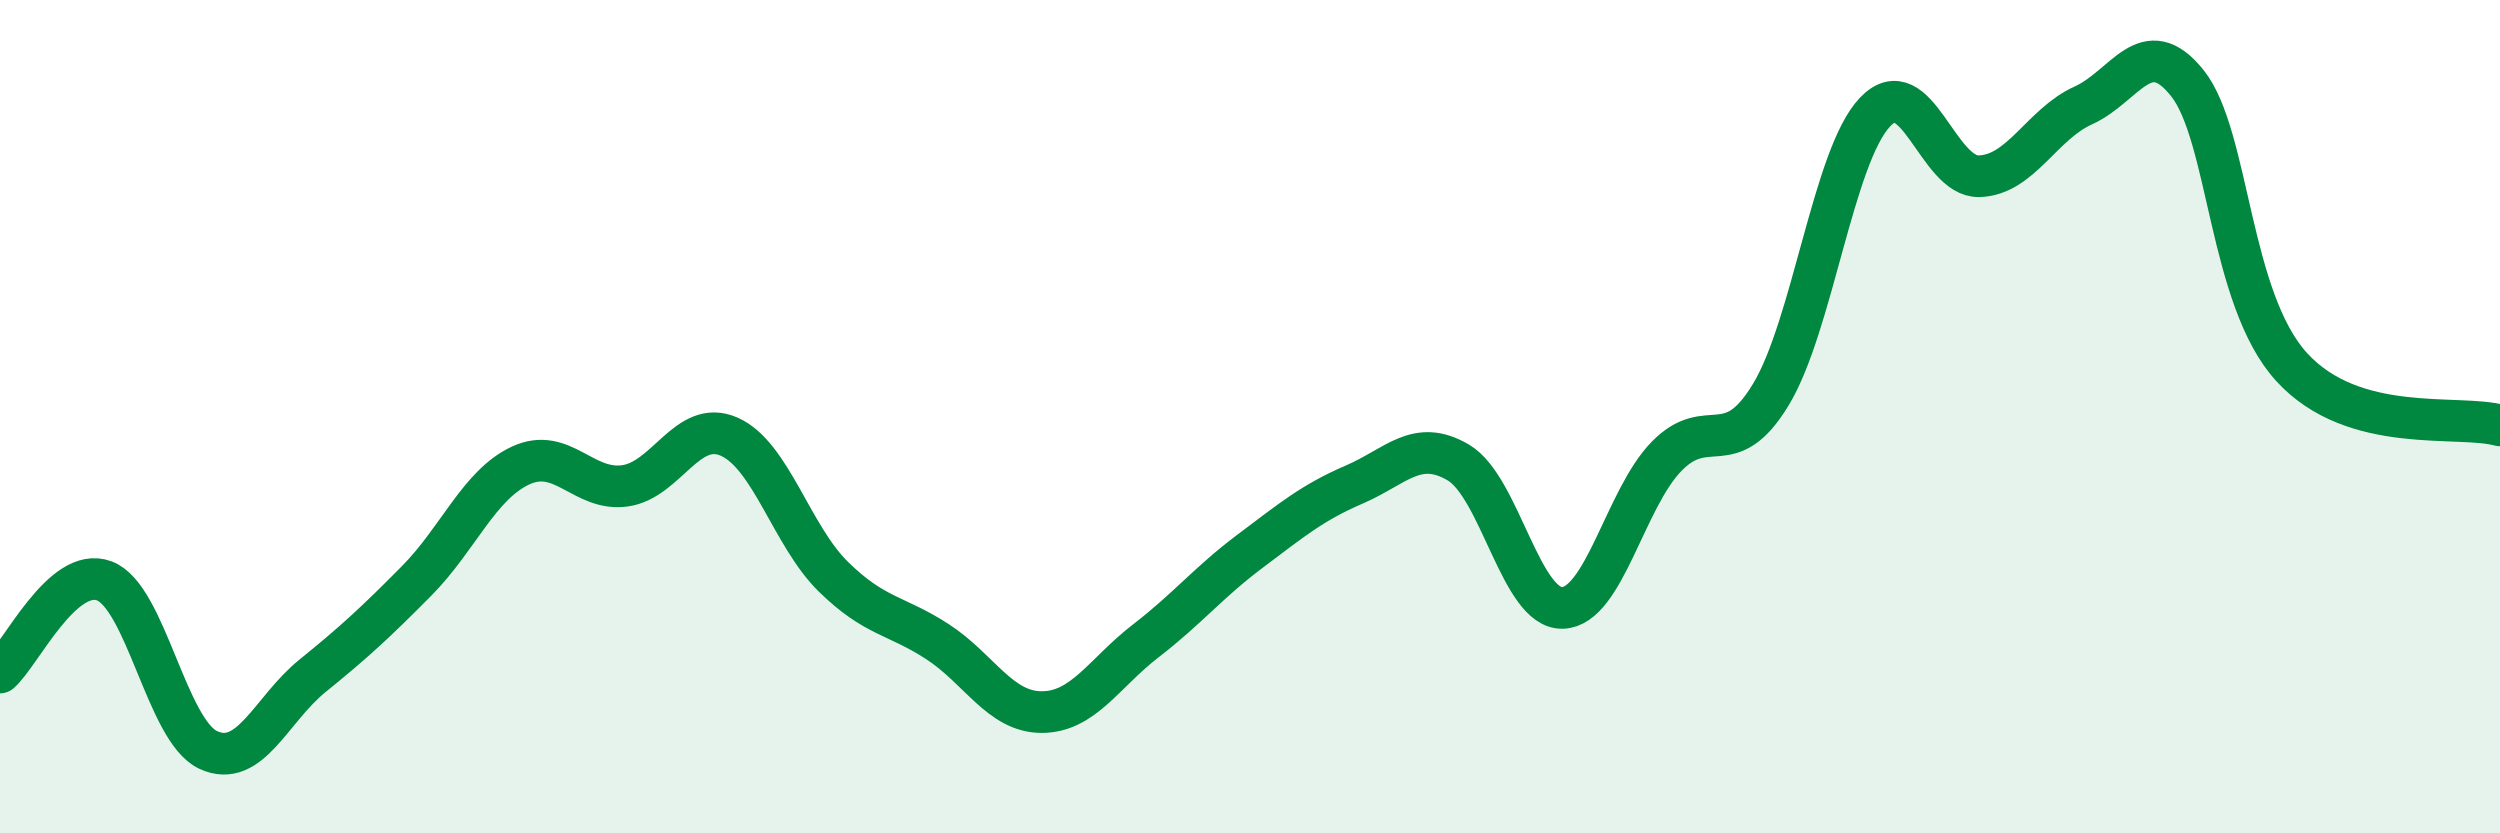
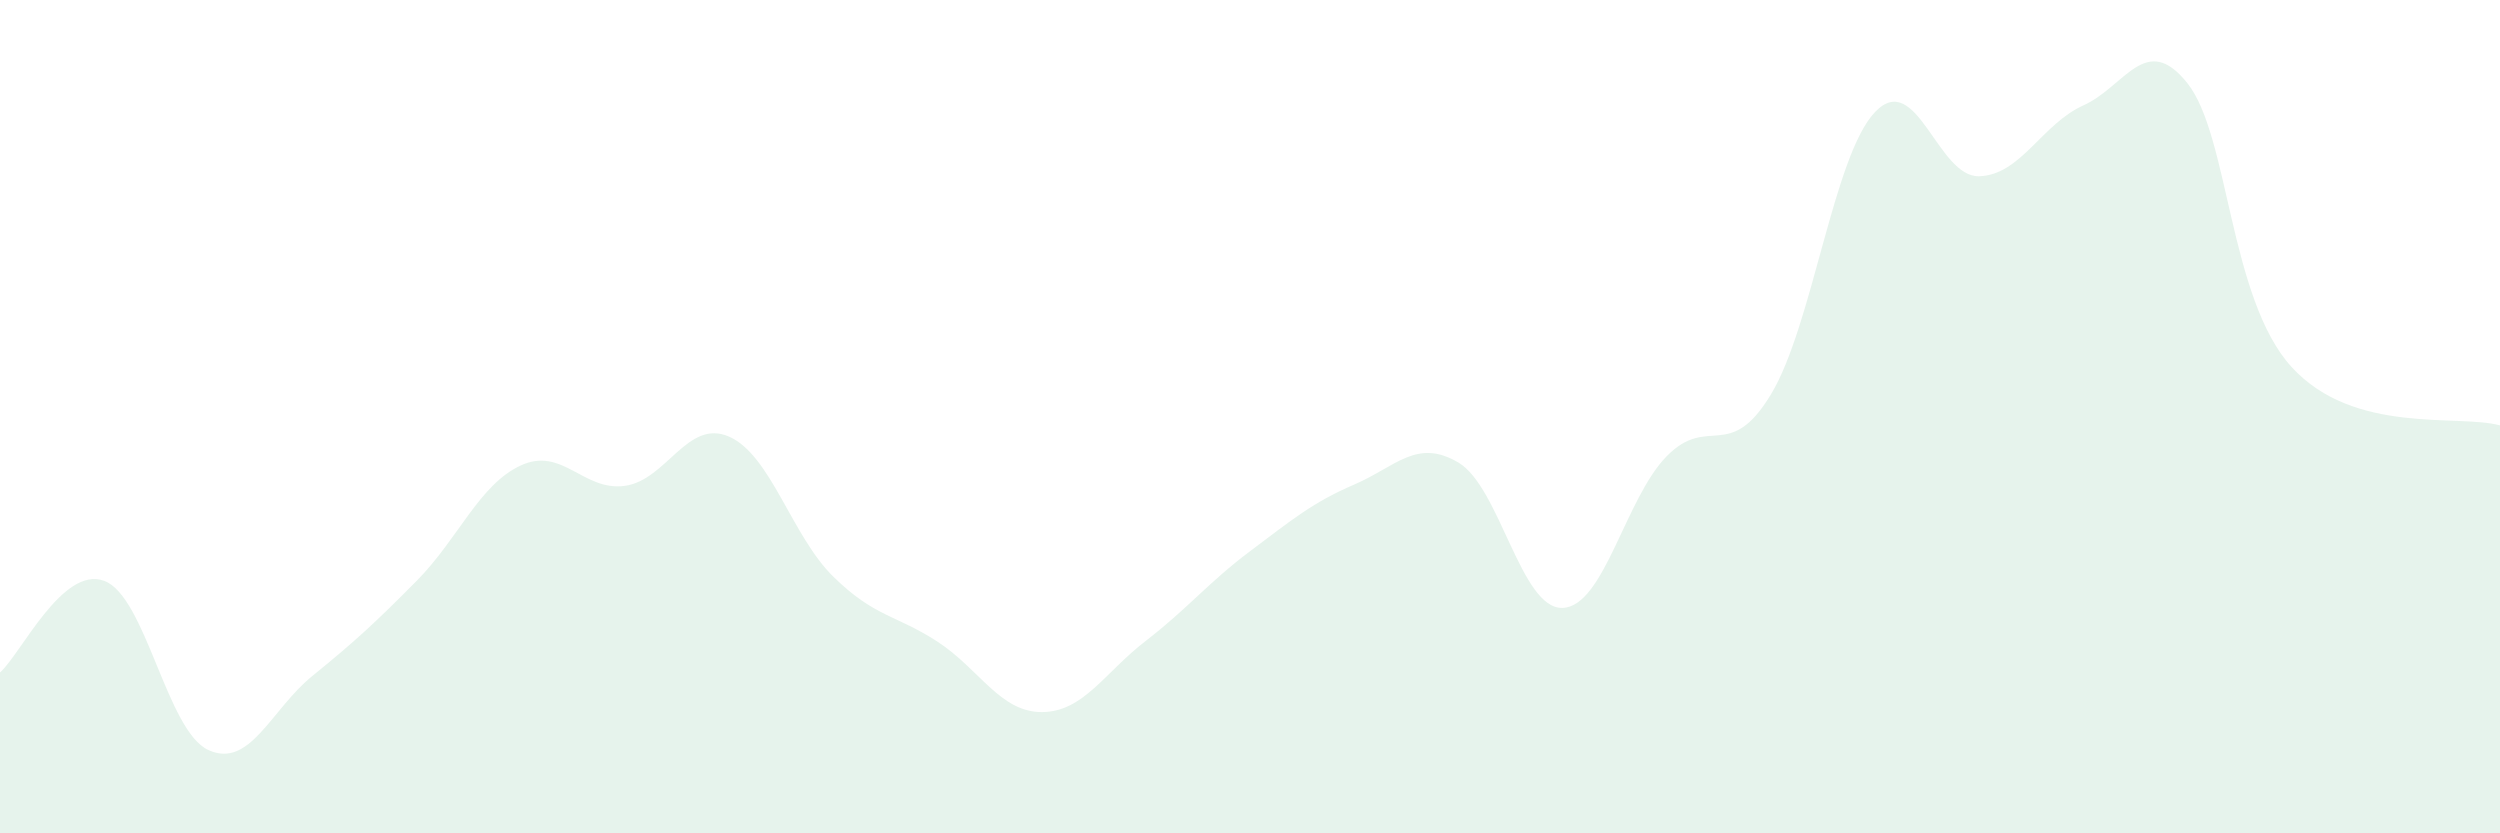
<svg xmlns="http://www.w3.org/2000/svg" width="60" height="20" viewBox="0 0 60 20">
  <path d="M 0,16.14 C 0.5,15.7 1.5,13.57 2.5,13.94 C 3.5,14.31 4,17.54 5,18 C 6,18.46 6.5,17.03 7.5,16.22 C 8.5,15.41 9,14.95 10,13.94 C 11,12.93 11.5,11.63 12.5,11.17 C 13.5,10.71 14,11.8 15,11.66 C 16,11.52 16.5,10.04 17.5,10.48 C 18.5,10.92 19,12.86 20,13.84 C 21,14.82 21.5,14.75 22.5,15.4 C 23.5,16.05 24,17.09 25,17.09 C 26,17.09 26.5,16.15 27.5,15.38 C 28.5,14.61 29,13.98 30,13.23 C 31,12.48 31.5,12.06 32.5,11.63 C 33.5,11.2 34,10.51 35,11.1 C 36,11.69 36.5,14.62 37.5,14.59 C 38.5,14.56 39,11.97 40,10.95 C 41,9.93 41.5,11.12 42.5,9.47 C 43.5,7.82 44,3.74 45,2.69 C 46,1.64 46.5,4.26 47.5,4.23 C 48.5,4.2 49,2.98 50,2.53 C 51,2.08 51.5,0.74 52.5,2 C 53.5,3.26 53.5,7.17 55,8.81 C 56.5,10.45 59,9.93 60,10.21L60 20L0 20Z" fill="#008740" opacity="0.1" stroke-linecap="round" stroke-linejoin="round" />
-   <path d="M 0,16.14 C 0.5,15.7 1.5,13.57 2.5,13.94 C 3.5,14.31 4,17.54 5,18 C 6,18.46 6.5,17.03 7.5,16.22 C 8.5,15.41 9,14.95 10,13.94 C 11,12.93 11.5,11.63 12.5,11.17 C 13.5,10.71 14,11.8 15,11.66 C 16,11.52 16.5,10.04 17.5,10.48 C 18.5,10.92 19,12.86 20,13.84 C 21,14.82 21.5,14.75 22.5,15.4 C 23.5,16.05 24,17.09 25,17.09 C 26,17.09 26.5,16.15 27.5,15.38 C 28.5,14.61 29,13.98 30,13.23 C 31,12.48 31.5,12.06 32.5,11.63 C 33.5,11.2 34,10.51 35,11.1 C 36,11.69 36.5,14.62 37.5,14.59 C 38.5,14.56 39,11.97 40,10.95 C 41,9.93 41.5,11.12 42.5,9.47 C 43.5,7.82 44,3.74 45,2.69 C 46,1.64 46.5,4.26 47.5,4.23 C 48.5,4.2 49,2.98 50,2.53 C 51,2.08 51.5,0.74 52.5,2 C 53.5,3.26 53.5,7.17 55,8.81 C 56.5,10.45 59,9.93 60,10.21" stroke="#008740" stroke-width="1" fill="none" stroke-linecap="round" stroke-linejoin="round" />
</svg>